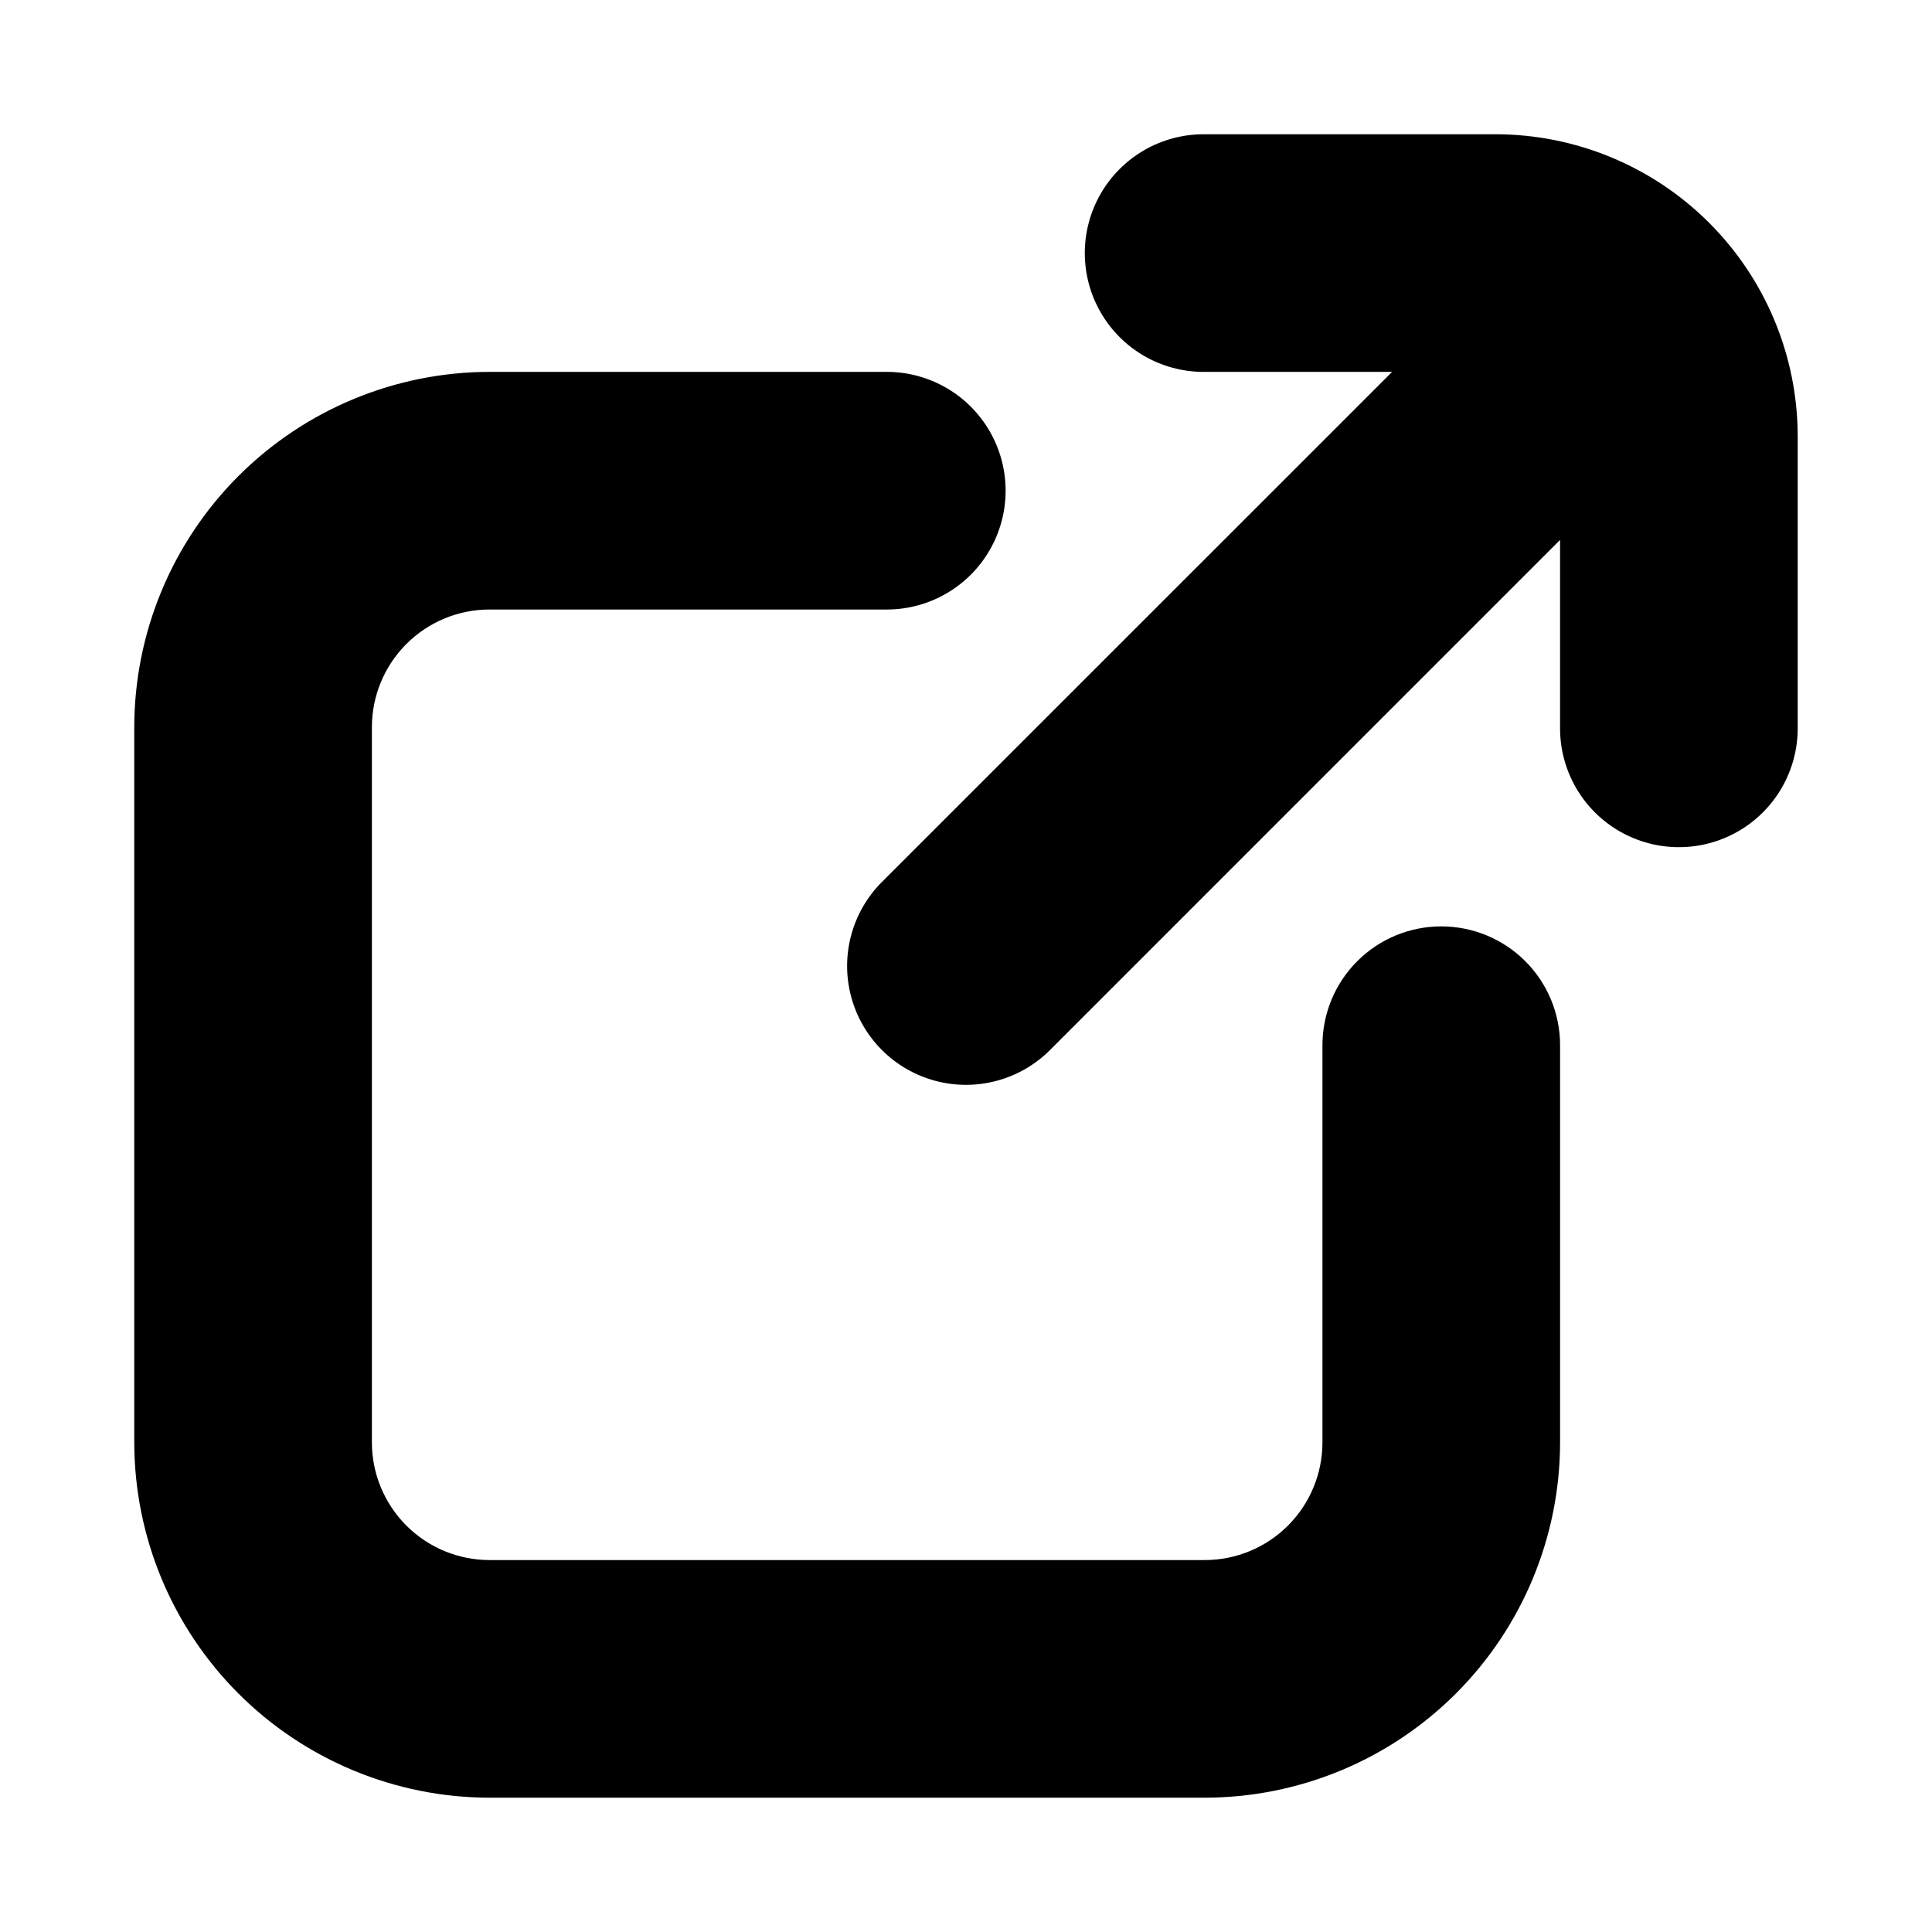
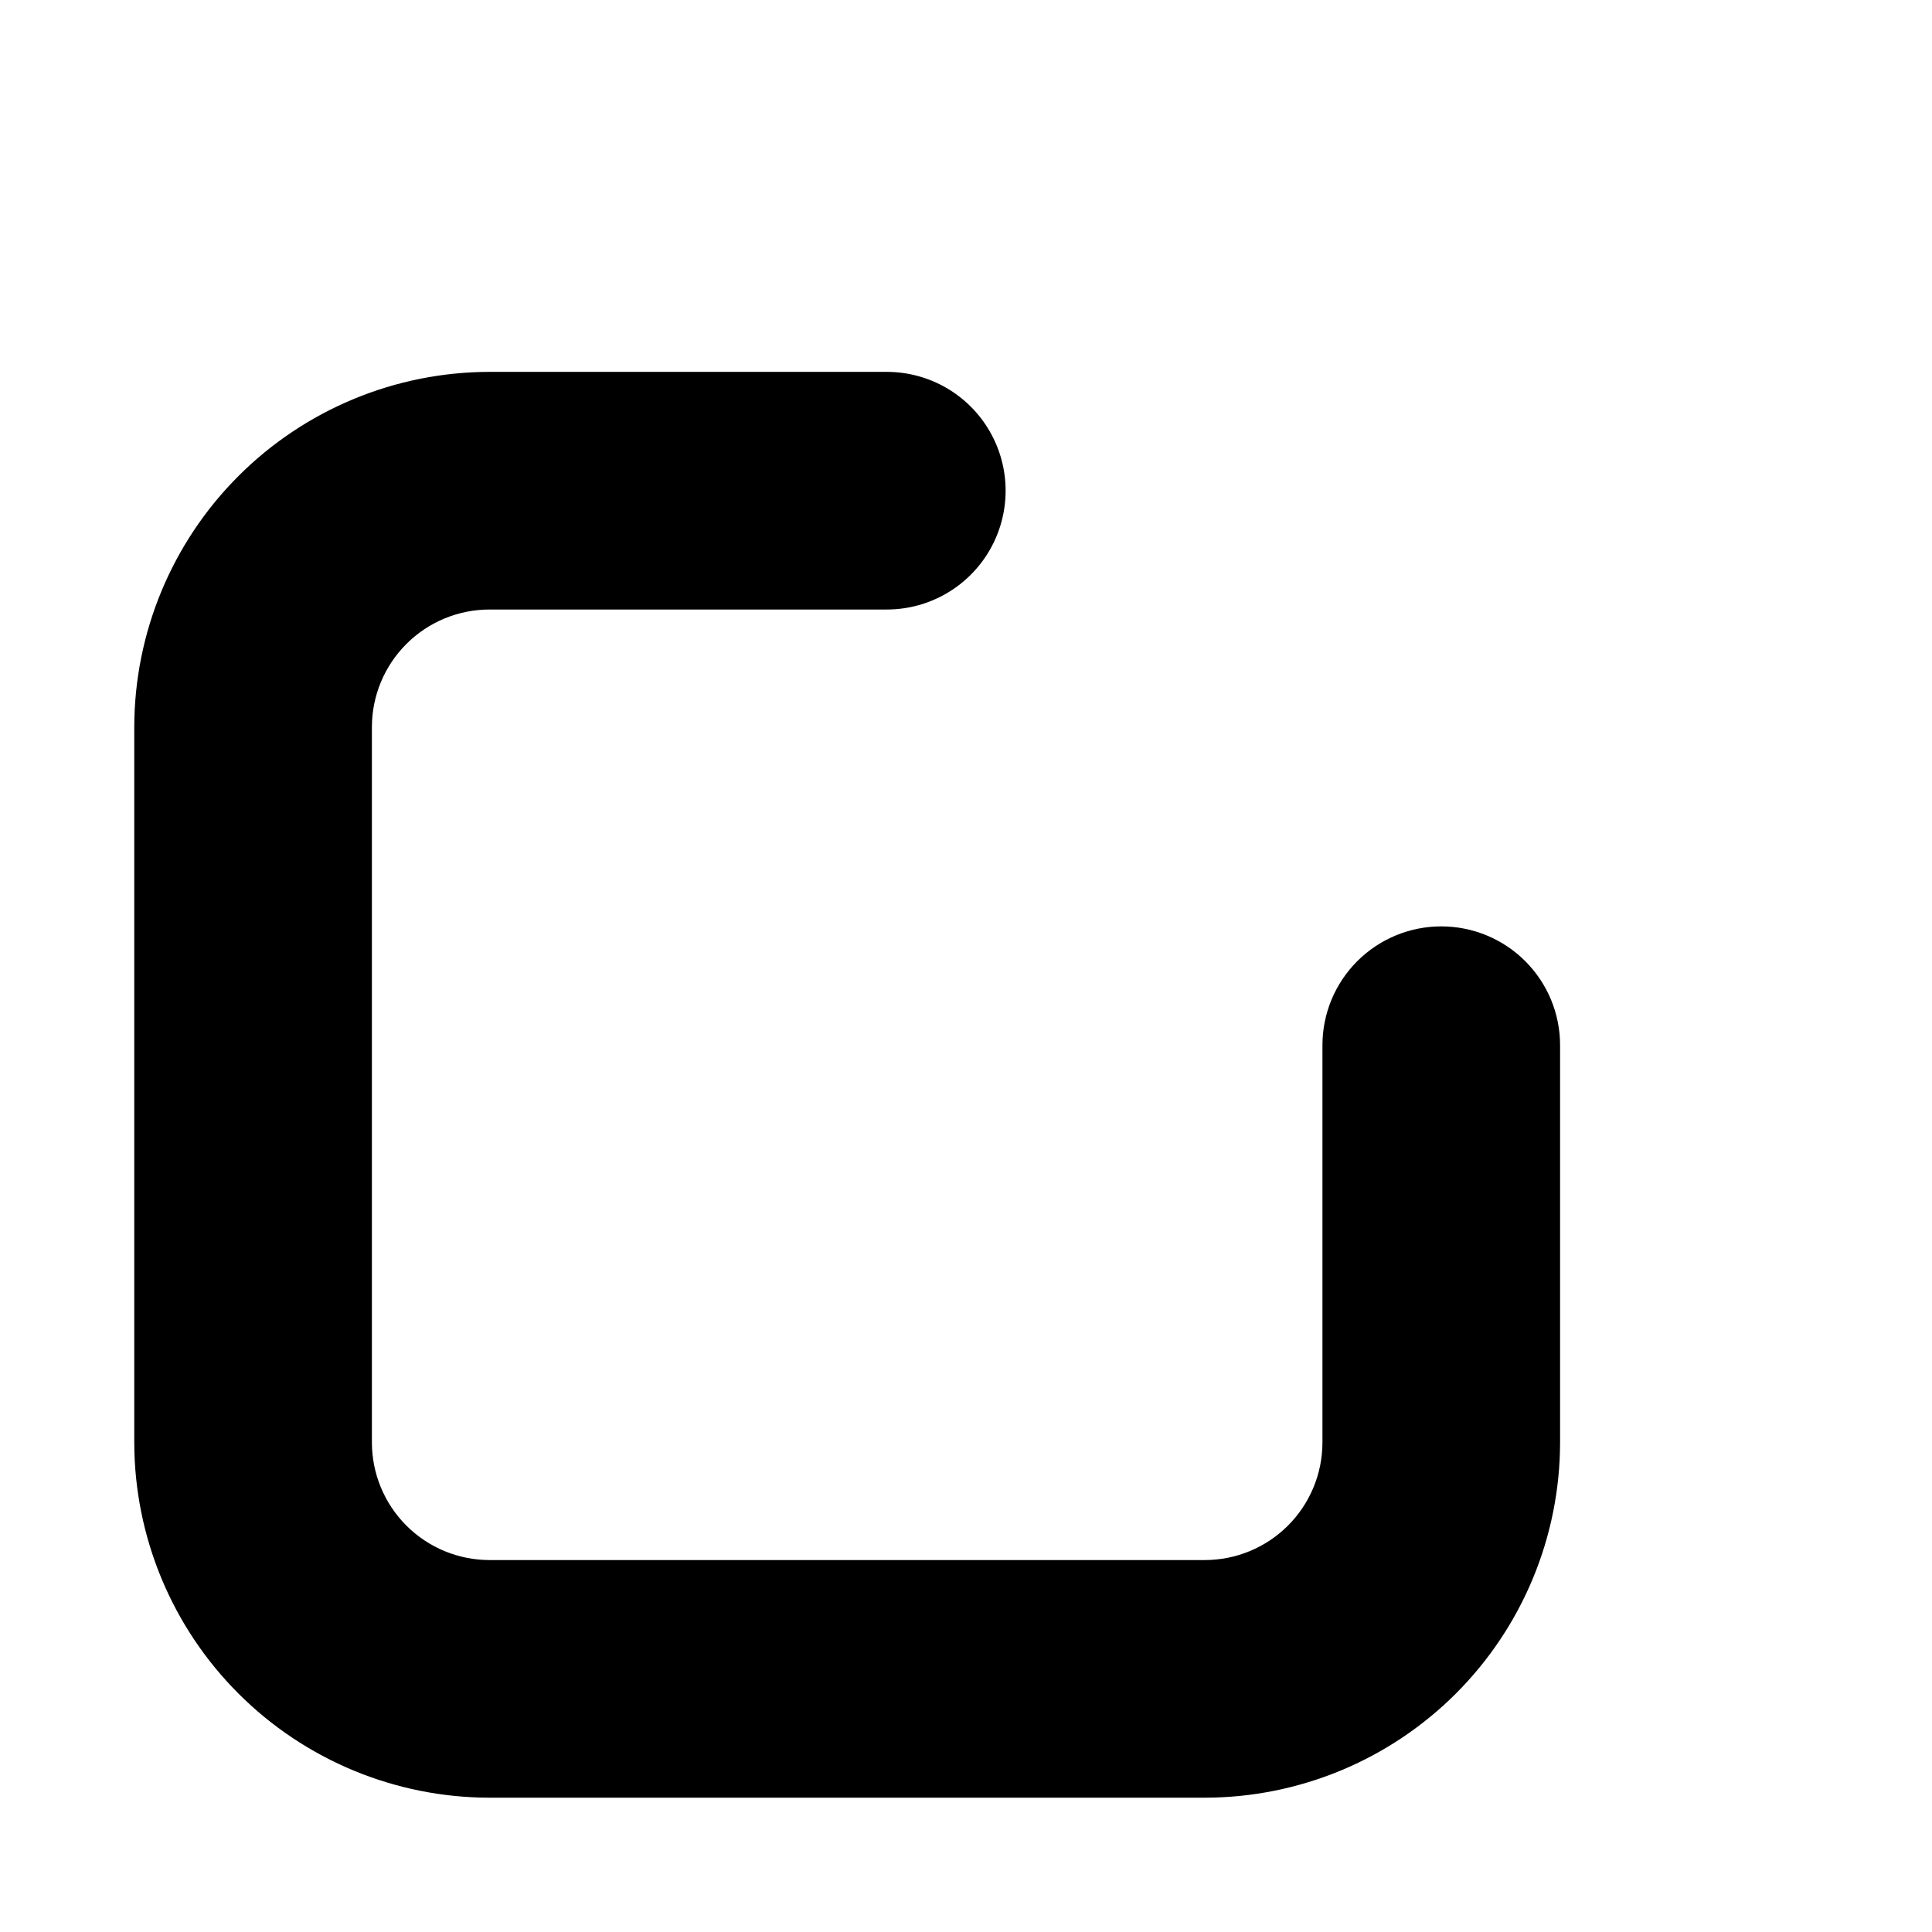
<svg xmlns="http://www.w3.org/2000/svg" fill="#000000" width="800px" height="800px" version="1.1" viewBox="144 144 512 512">
  <g>
-     <path d="m540.37 179.58h-77.395c-11.25 0-21.648 6-27.27 15.742-5.625 9.742-5.625 21.746 0 31.488 5.621 9.742 16.02 15.746 27.27 15.746h49.941l-135.19 135.17h-0.004c-7.957 7.957-11.066 19.555-8.152 30.426 2.91 10.867 11.402 19.359 22.273 22.27 10.867 2.914 22.465-0.195 30.422-8.152l135.17-135.19v49.941c0 11.25 6.004 21.645 15.746 27.27 9.742 5.625 21.746 5.625 31.488 0s15.742-16.02 15.742-27.27v-77.398c-0.02-21.223-8.461-41.57-23.469-56.574-15.004-15.008-35.352-23.445-56.574-23.469z" />
    <path d="m525.95 389.5c-8.348 0-16.359 3.316-22.266 9.223-5.902 5.902-9.223 13.914-9.223 22.266v105.27c-0.004 8.266-3.289 16.191-9.133 22.035-5.848 5.848-13.773 9.133-22.039 9.137h-189.56c-8.266-0.004-16.191-3.289-22.035-9.137-5.844-5.844-9.133-13.77-9.137-22.035v-189.56c0.004-8.266 3.293-16.191 9.137-22.035 5.844-5.848 13.77-9.133 22.035-9.137h105.28c11.25 0 21.645-6.004 27.27-15.746 5.625-9.742 5.625-21.746 0-31.488-5.625-9.742-16.02-15.742-27.27-15.742h-105.28c-24.961 0.027-48.891 9.957-66.543 27.605-17.648 17.652-27.578 41.582-27.605 66.543v189.56c0.027 24.961 9.957 48.895 27.605 66.543 17.652 17.652 41.582 27.578 66.543 27.605h189.56c24.961-0.027 48.895-9.953 66.543-27.605 17.652-17.648 27.578-41.582 27.605-66.543v-105.27c0-8.352-3.316-16.363-9.223-22.266-5.902-5.906-13.914-9.223-22.266-9.223z" />
  </g>
</svg>